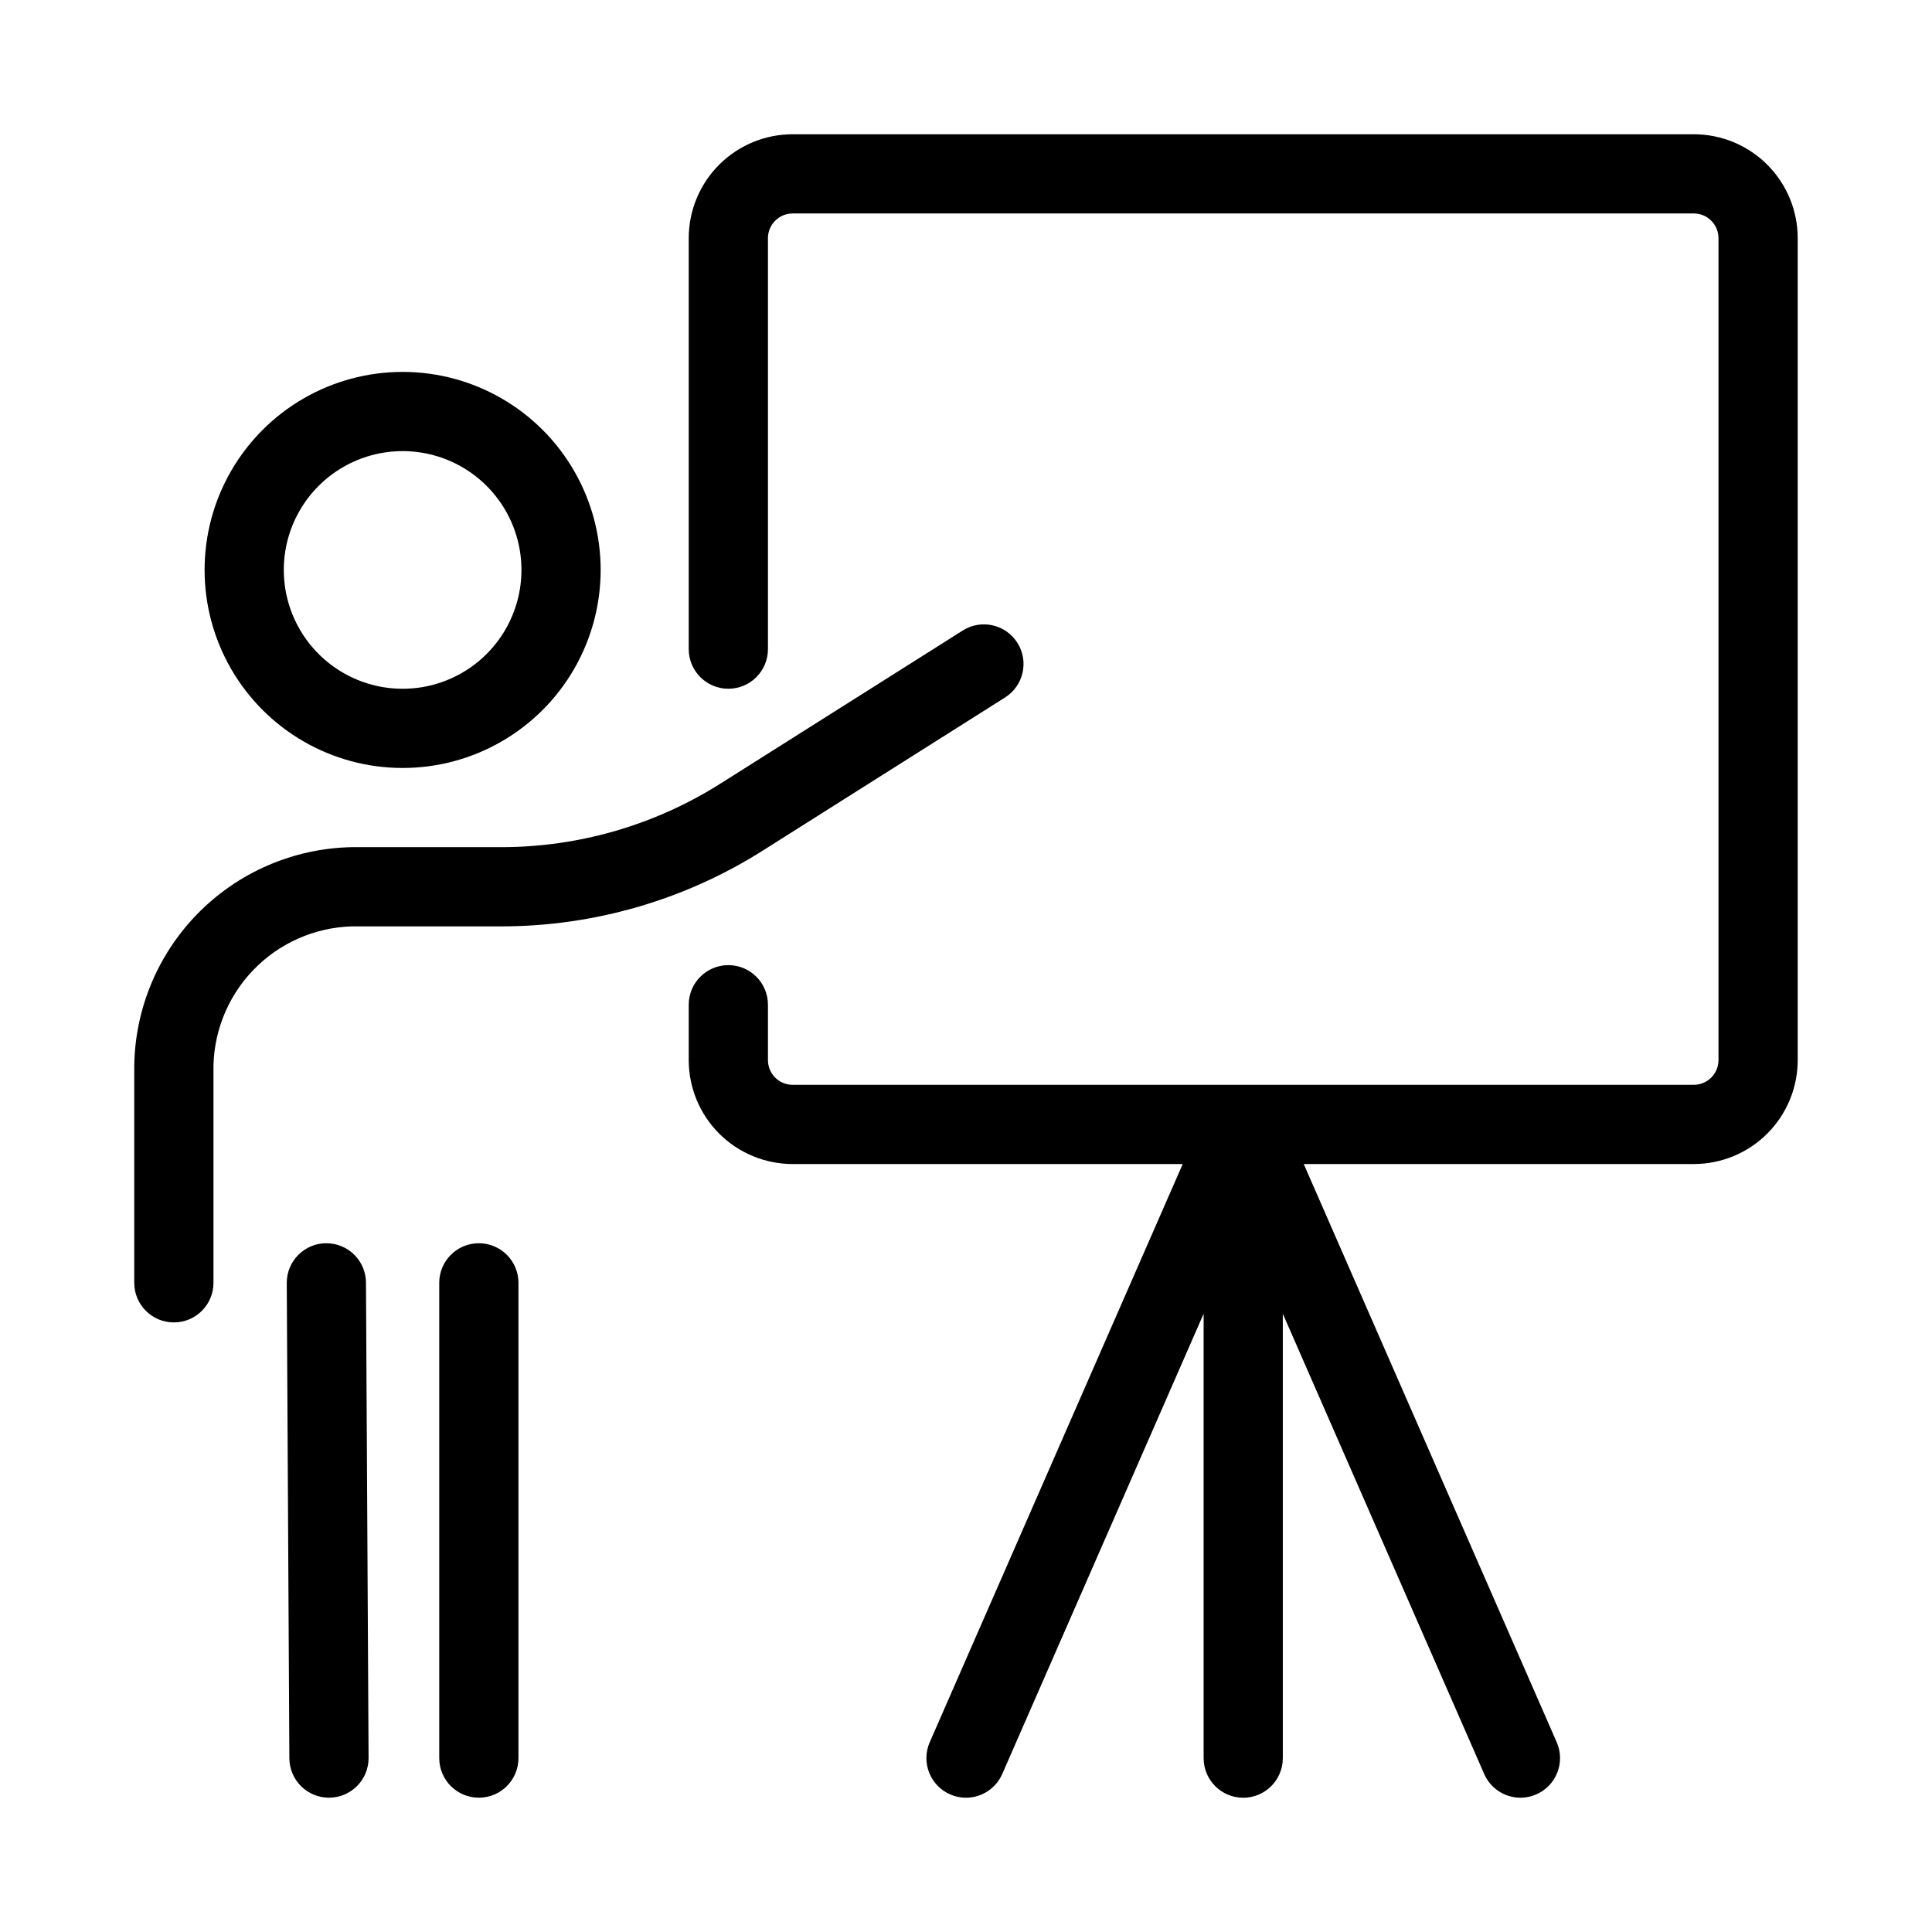
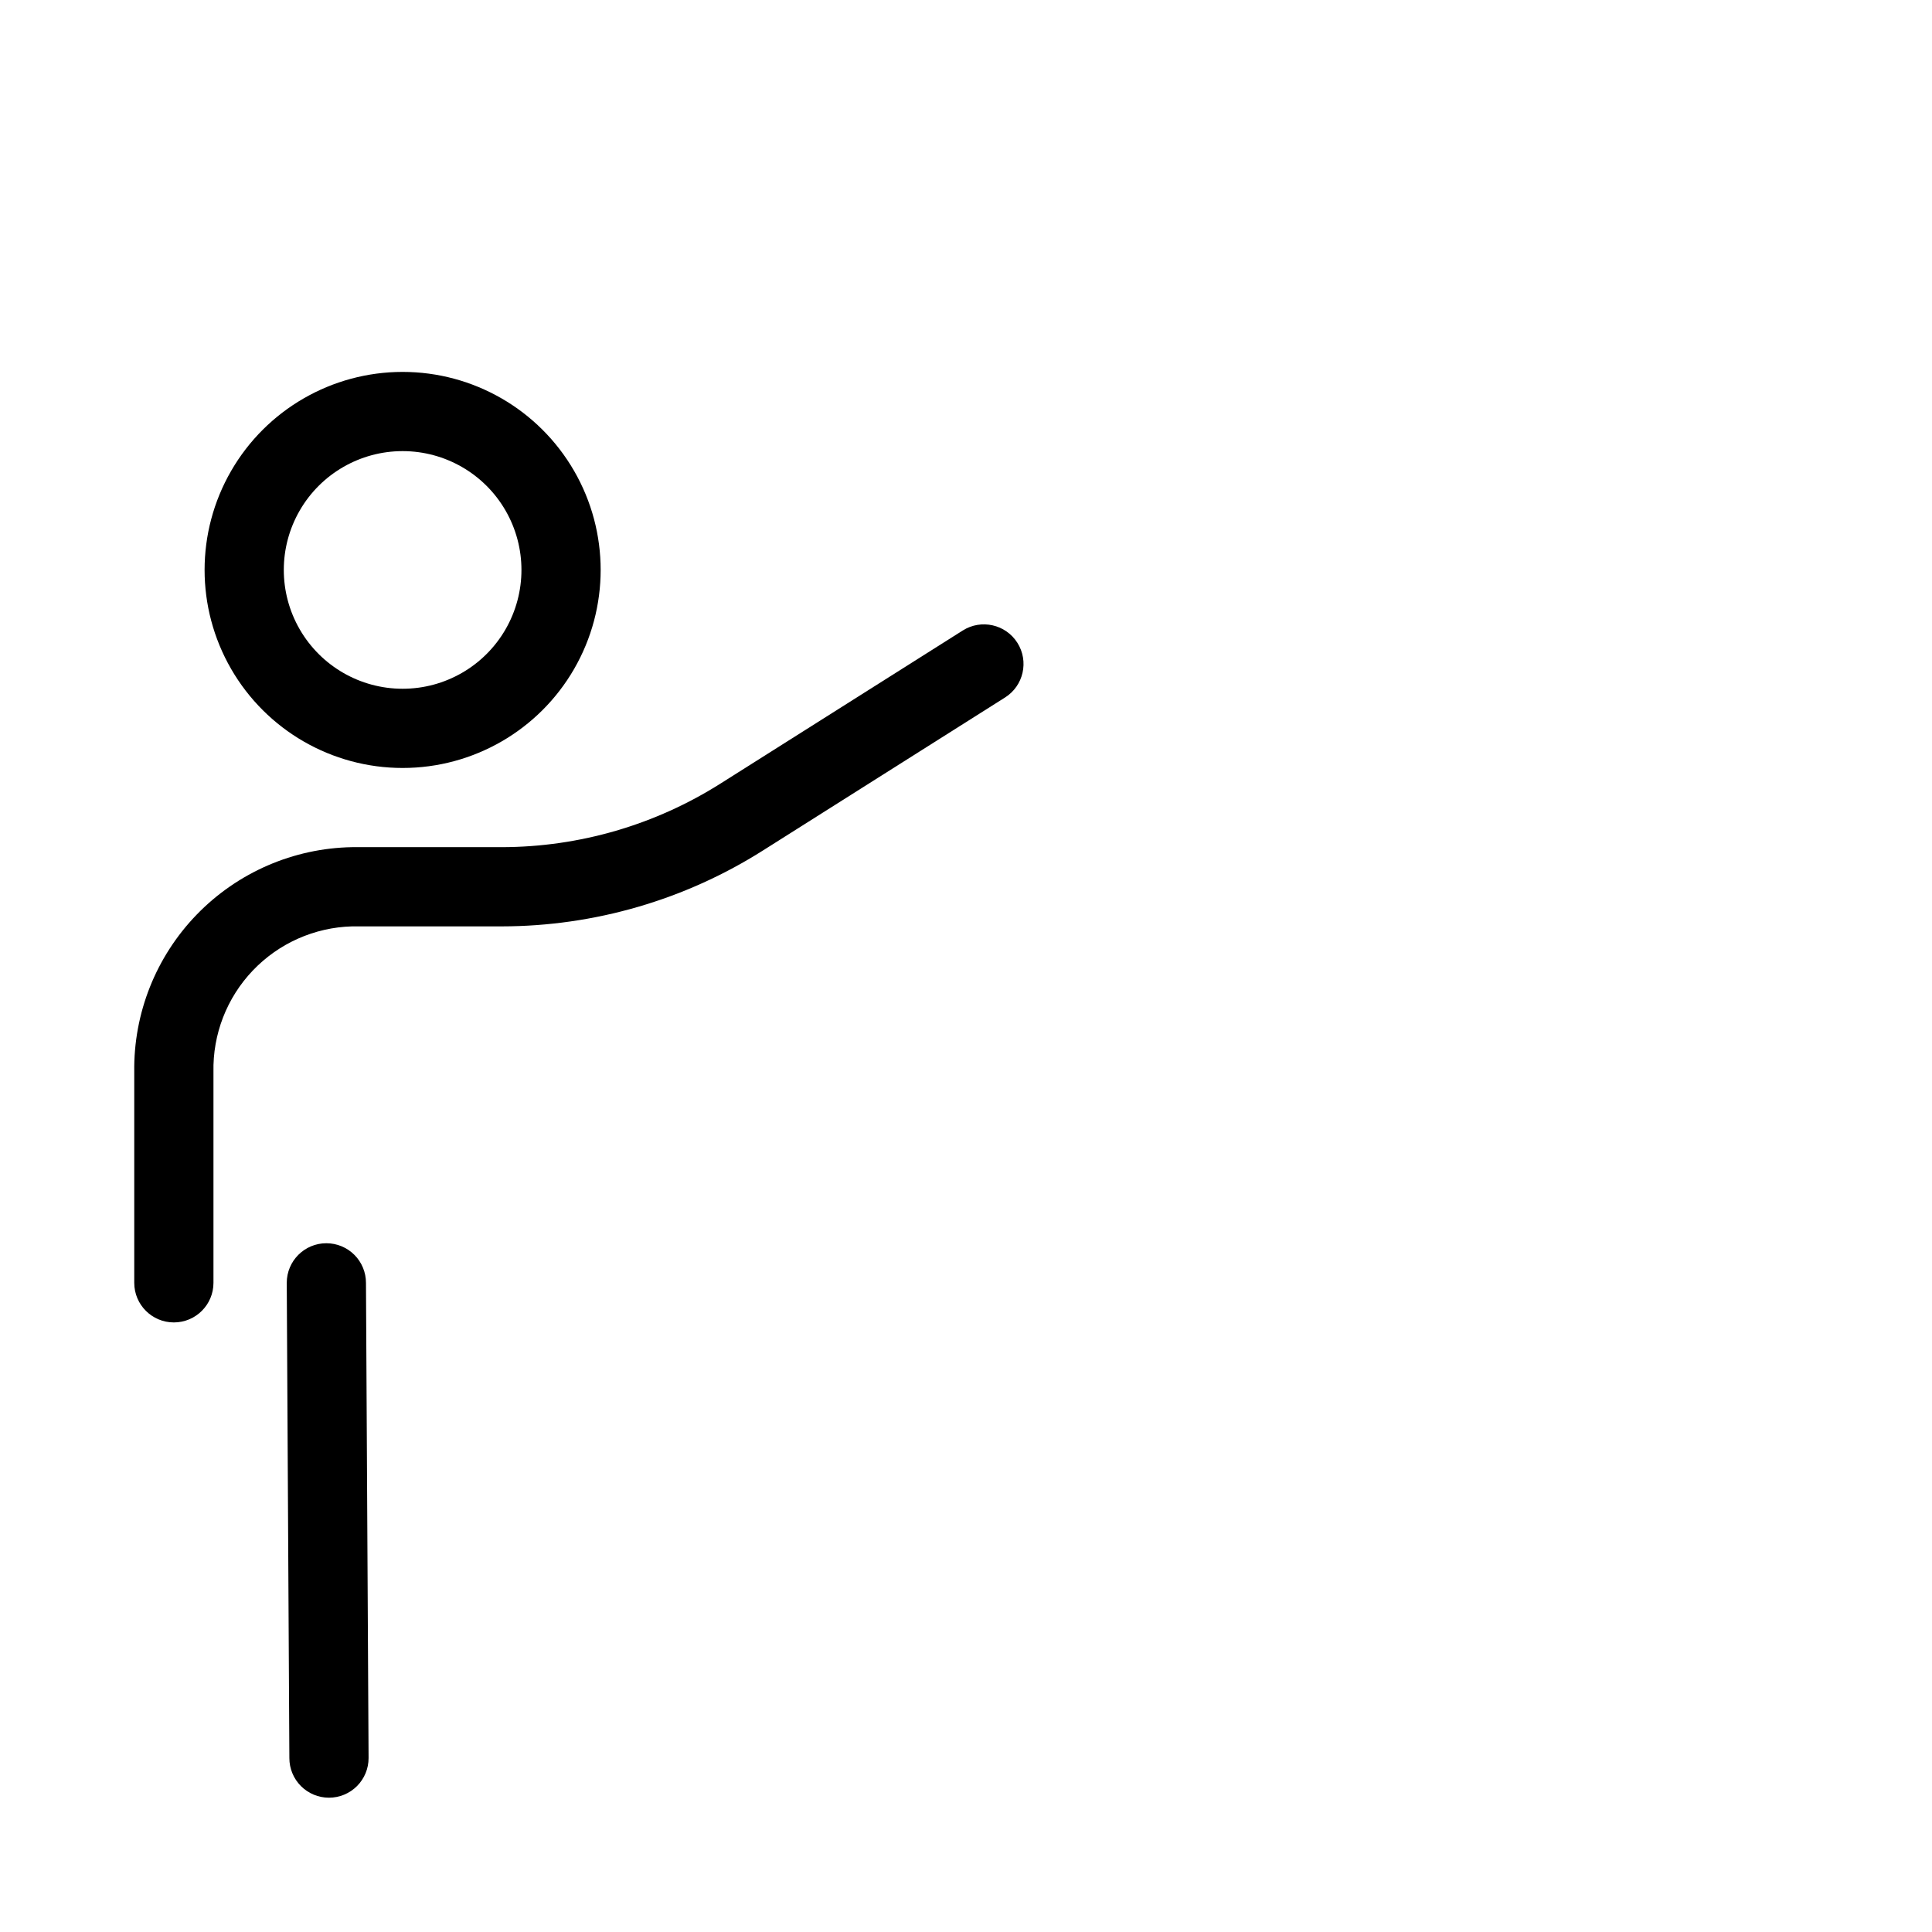
<svg xmlns="http://www.w3.org/2000/svg" fill="#000000" width="800px" height="800px" version="1.1" viewBox="144 144 512 512">
  <g>
    <path d="m250.7 347.52c18.75 0 36.074-10.004 45.449-26.242 9.375-16.238 9.375-36.242 0-52.48-9.375-16.234-26.699-26.238-45.449-26.238s-36.074 10.004-45.449 26.238c-9.375 16.238-9.375 36.242 0 52.48 9.375 16.238 26.699 26.242 45.449 26.242zm0-83.969c11.25 0 21.645 6 27.27 15.742 5.625 9.742 5.625 21.746 0 31.488s-16.02 15.746-27.27 15.746-21.645-6.004-27.27-15.746-5.625-21.746 0-31.488c5.625-9.742 16.02-15.742 27.27-15.742z" />
    <path d="m276.98 389.5c24.535-0.031 48.555-7.019 69.273-20.152l64.109-40.516c4.898-3.102 6.356-9.586 3.254-14.484-3.102-4.898-9.586-6.356-14.484-3.254l-64.086 40.492c-17.367 11.02-37.5 16.887-58.066 16.922h-39.676c-15.543 0.273-30.348 6.699-41.164 17.863-10.82 11.168-16.777 26.164-16.562 41.711v55.879c0 5.797 4.699 10.496 10.496 10.496s10.496-4.699 10.496-10.496v-55.879c-0.215-9.98 3.527-19.637 10.41-26.867s16.348-11.441 26.324-11.715z" />
    <path d="m230.49 473.47c-5.797 0-10.496 4.699-10.496 10.492l0.691 125.95c0 2.785 1.105 5.453 3.074 7.422s4.641 3.074 7.422 3.074c2.785 0 5.453-1.105 7.422-3.074s3.074-4.637 3.074-7.422l-0.691-125.95c0-2.781-1.105-5.453-3.074-7.418-1.969-1.969-4.641-3.074-7.422-3.074z" />
-     <path d="m270.9 473.47c-5.797 0-10.496 4.699-10.496 10.492v125.95c0 5.797 4.699 10.496 10.496 10.496 5.797 0 10.496-4.699 10.496-10.496v-125.95c0-2.781-1.105-5.453-3.074-7.418-1.969-1.969-4.641-3.074-7.422-3.074z" />
-     <path d="m592.89 179.58h-238.85c-7.297 0.004-14.293 2.906-19.453 8.066-5.16 5.16-8.062 12.156-8.066 19.453v108.93c0 5.797 4.699 10.496 10.496 10.496 5.797 0 10.496-4.699 10.496-10.496v-108.93c0.012-3.602 2.926-6.516 6.527-6.527h238.85c3.602 0.012 6.516 2.926 6.527 6.527v217.86c-0.012 3.602-2.926 6.519-6.527 6.531h-238.85c-3.602-0.012-6.516-2.93-6.527-6.531v-14.695c0-5.793-4.699-10.492-10.496-10.492-5.797 0-10.496 4.699-10.496 10.492v14.695c0.004 7.297 2.906 14.297 8.066 19.453 5.16 5.16 12.156 8.062 19.453 8.07h103.39l-67.047 153.24h-0.004c-2.312 5.309 0.109 11.488 5.418 13.812 1.32 0.586 2.75 0.887 4.199 0.879 4.172 0 7.945-2.473 9.613-6.297l53.363-121.96v117.77c0 5.797 4.699 10.496 10.496 10.496 5.793 0 10.492-4.699 10.492-10.496v-117.77l53.363 121.96c1.668 3.824 5.441 6.297 9.613 6.297 1.449 0.008 2.879-0.293 4.199-0.879 5.309-2.324 7.734-8.504 5.418-13.812l-67.047-153.24h103.39-0.004c7.297-0.008 14.293-2.91 19.453-8.07 5.16-5.156 8.062-12.156 8.066-19.453v-217.86c-0.004-7.297-2.906-14.293-8.066-19.453-5.16-5.16-12.156-8.062-19.453-8.066z" />
  </g>
</svg>